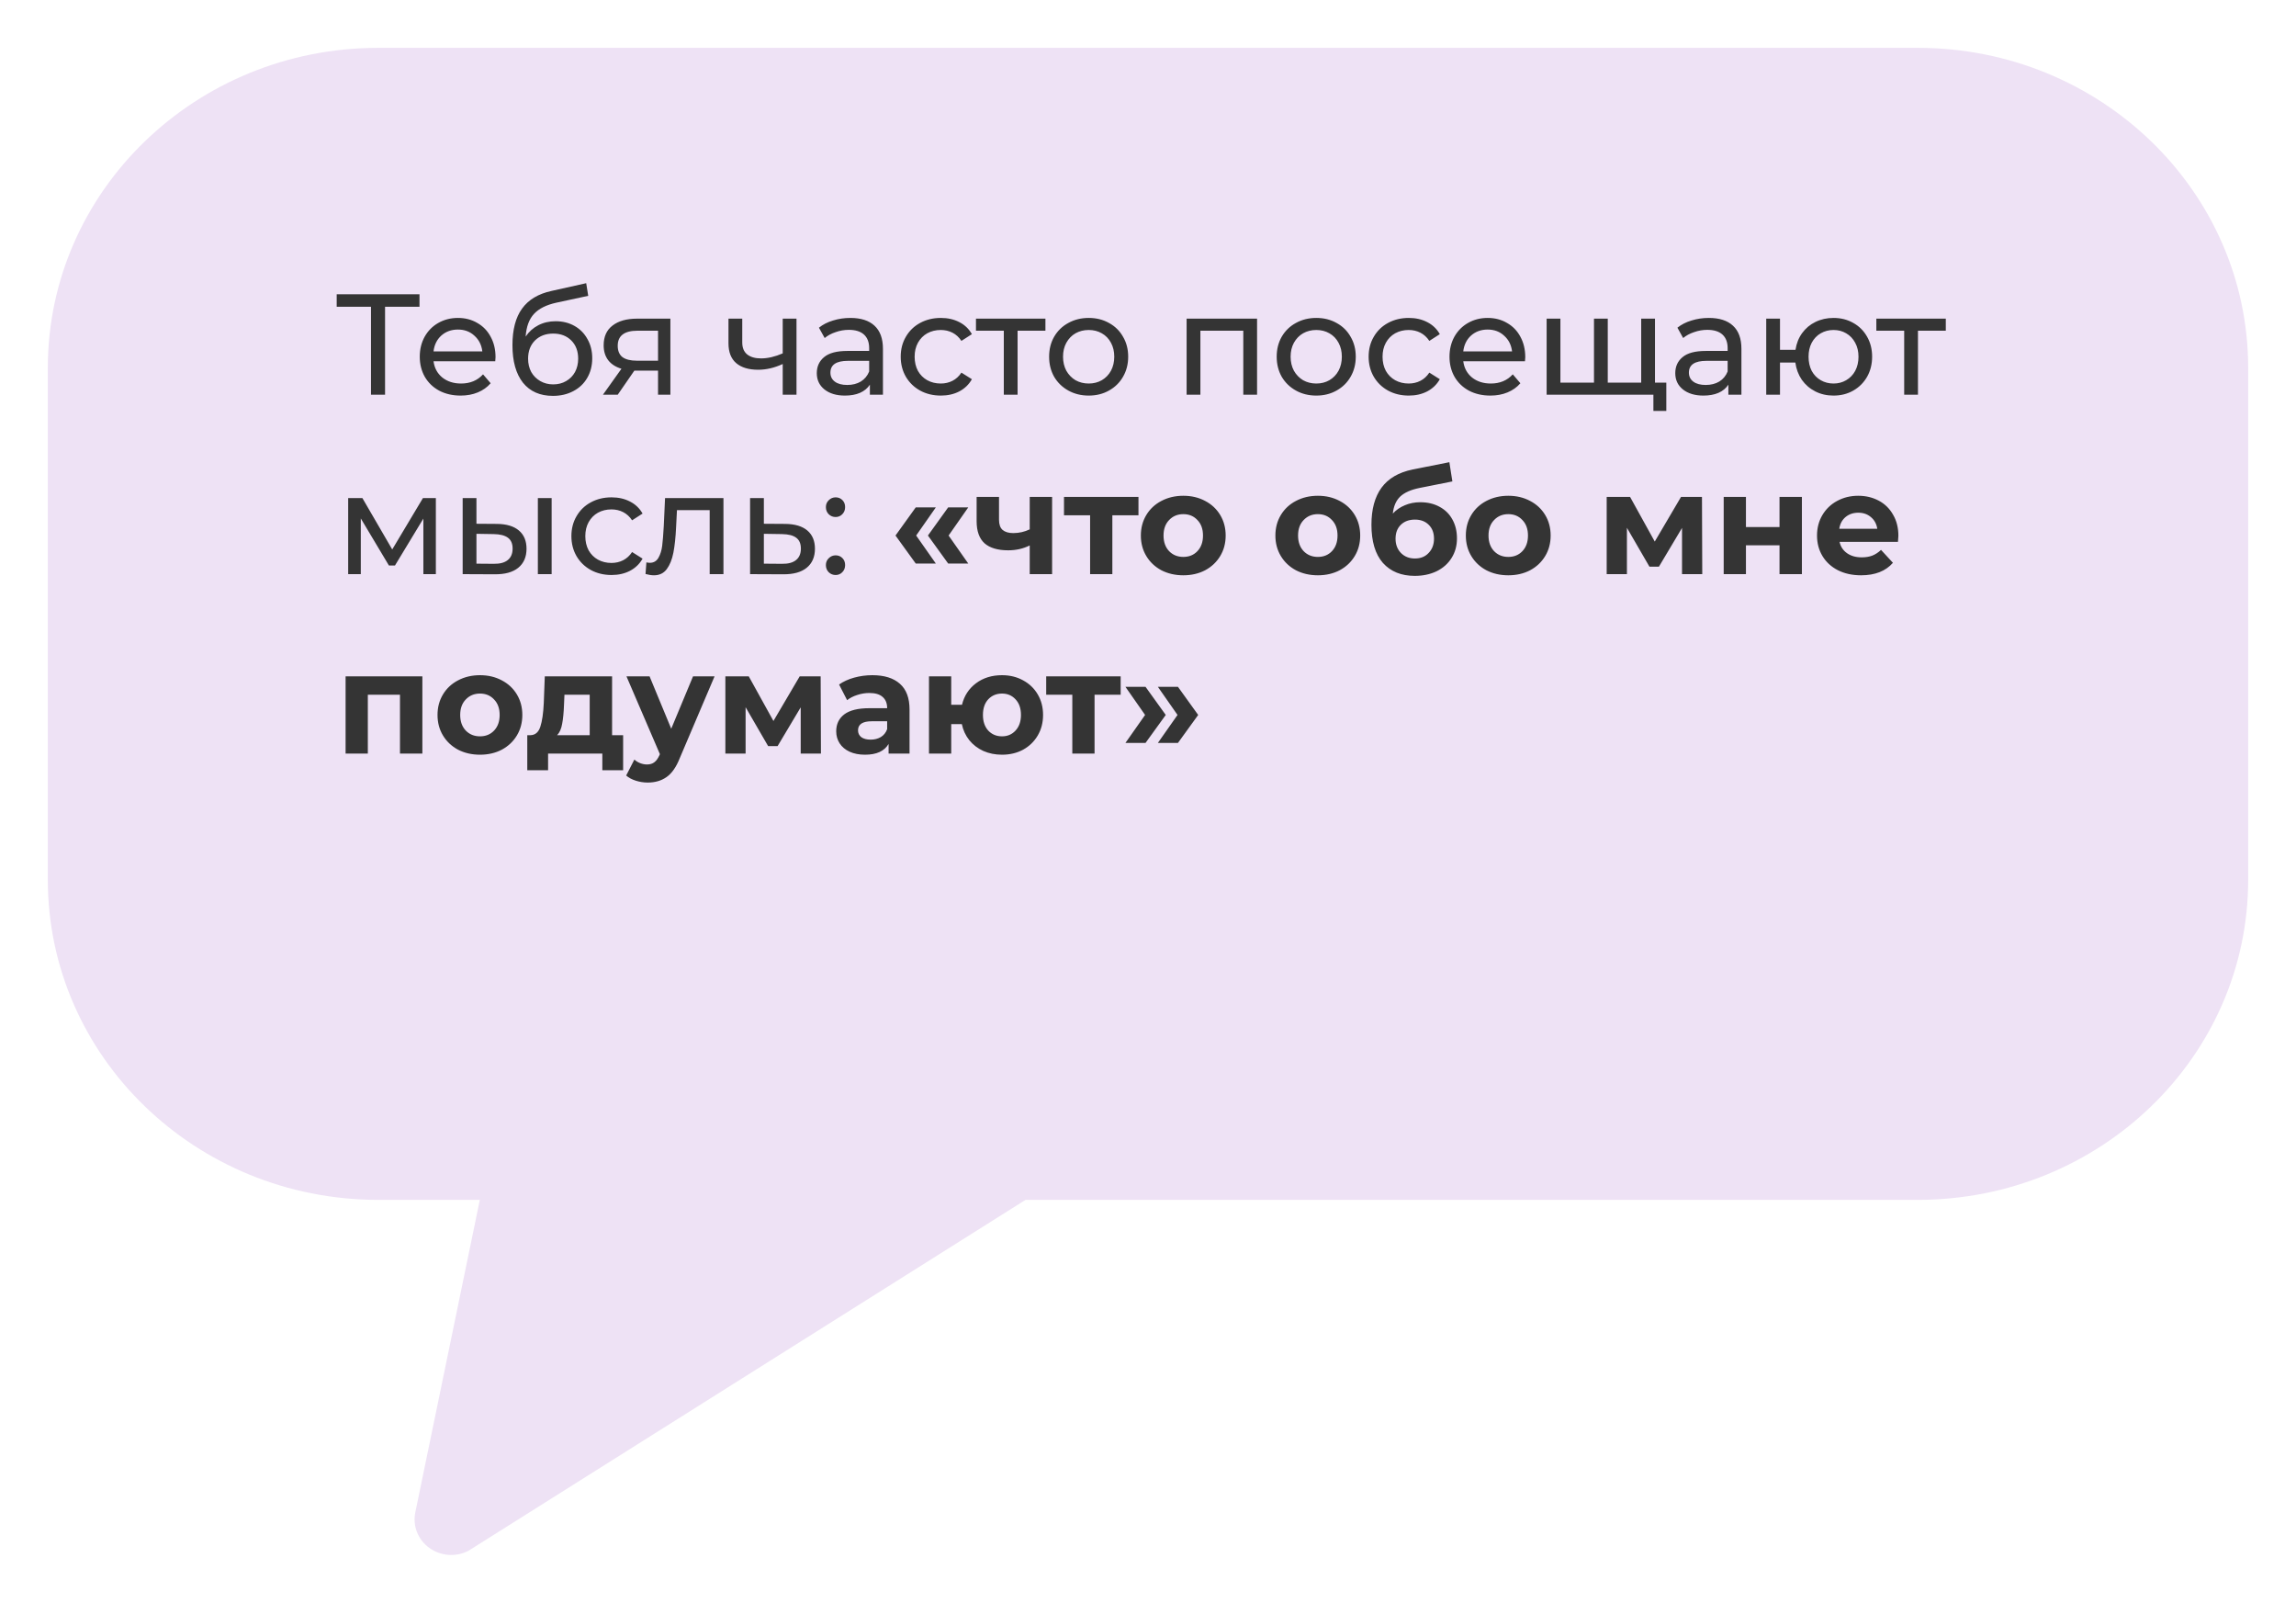
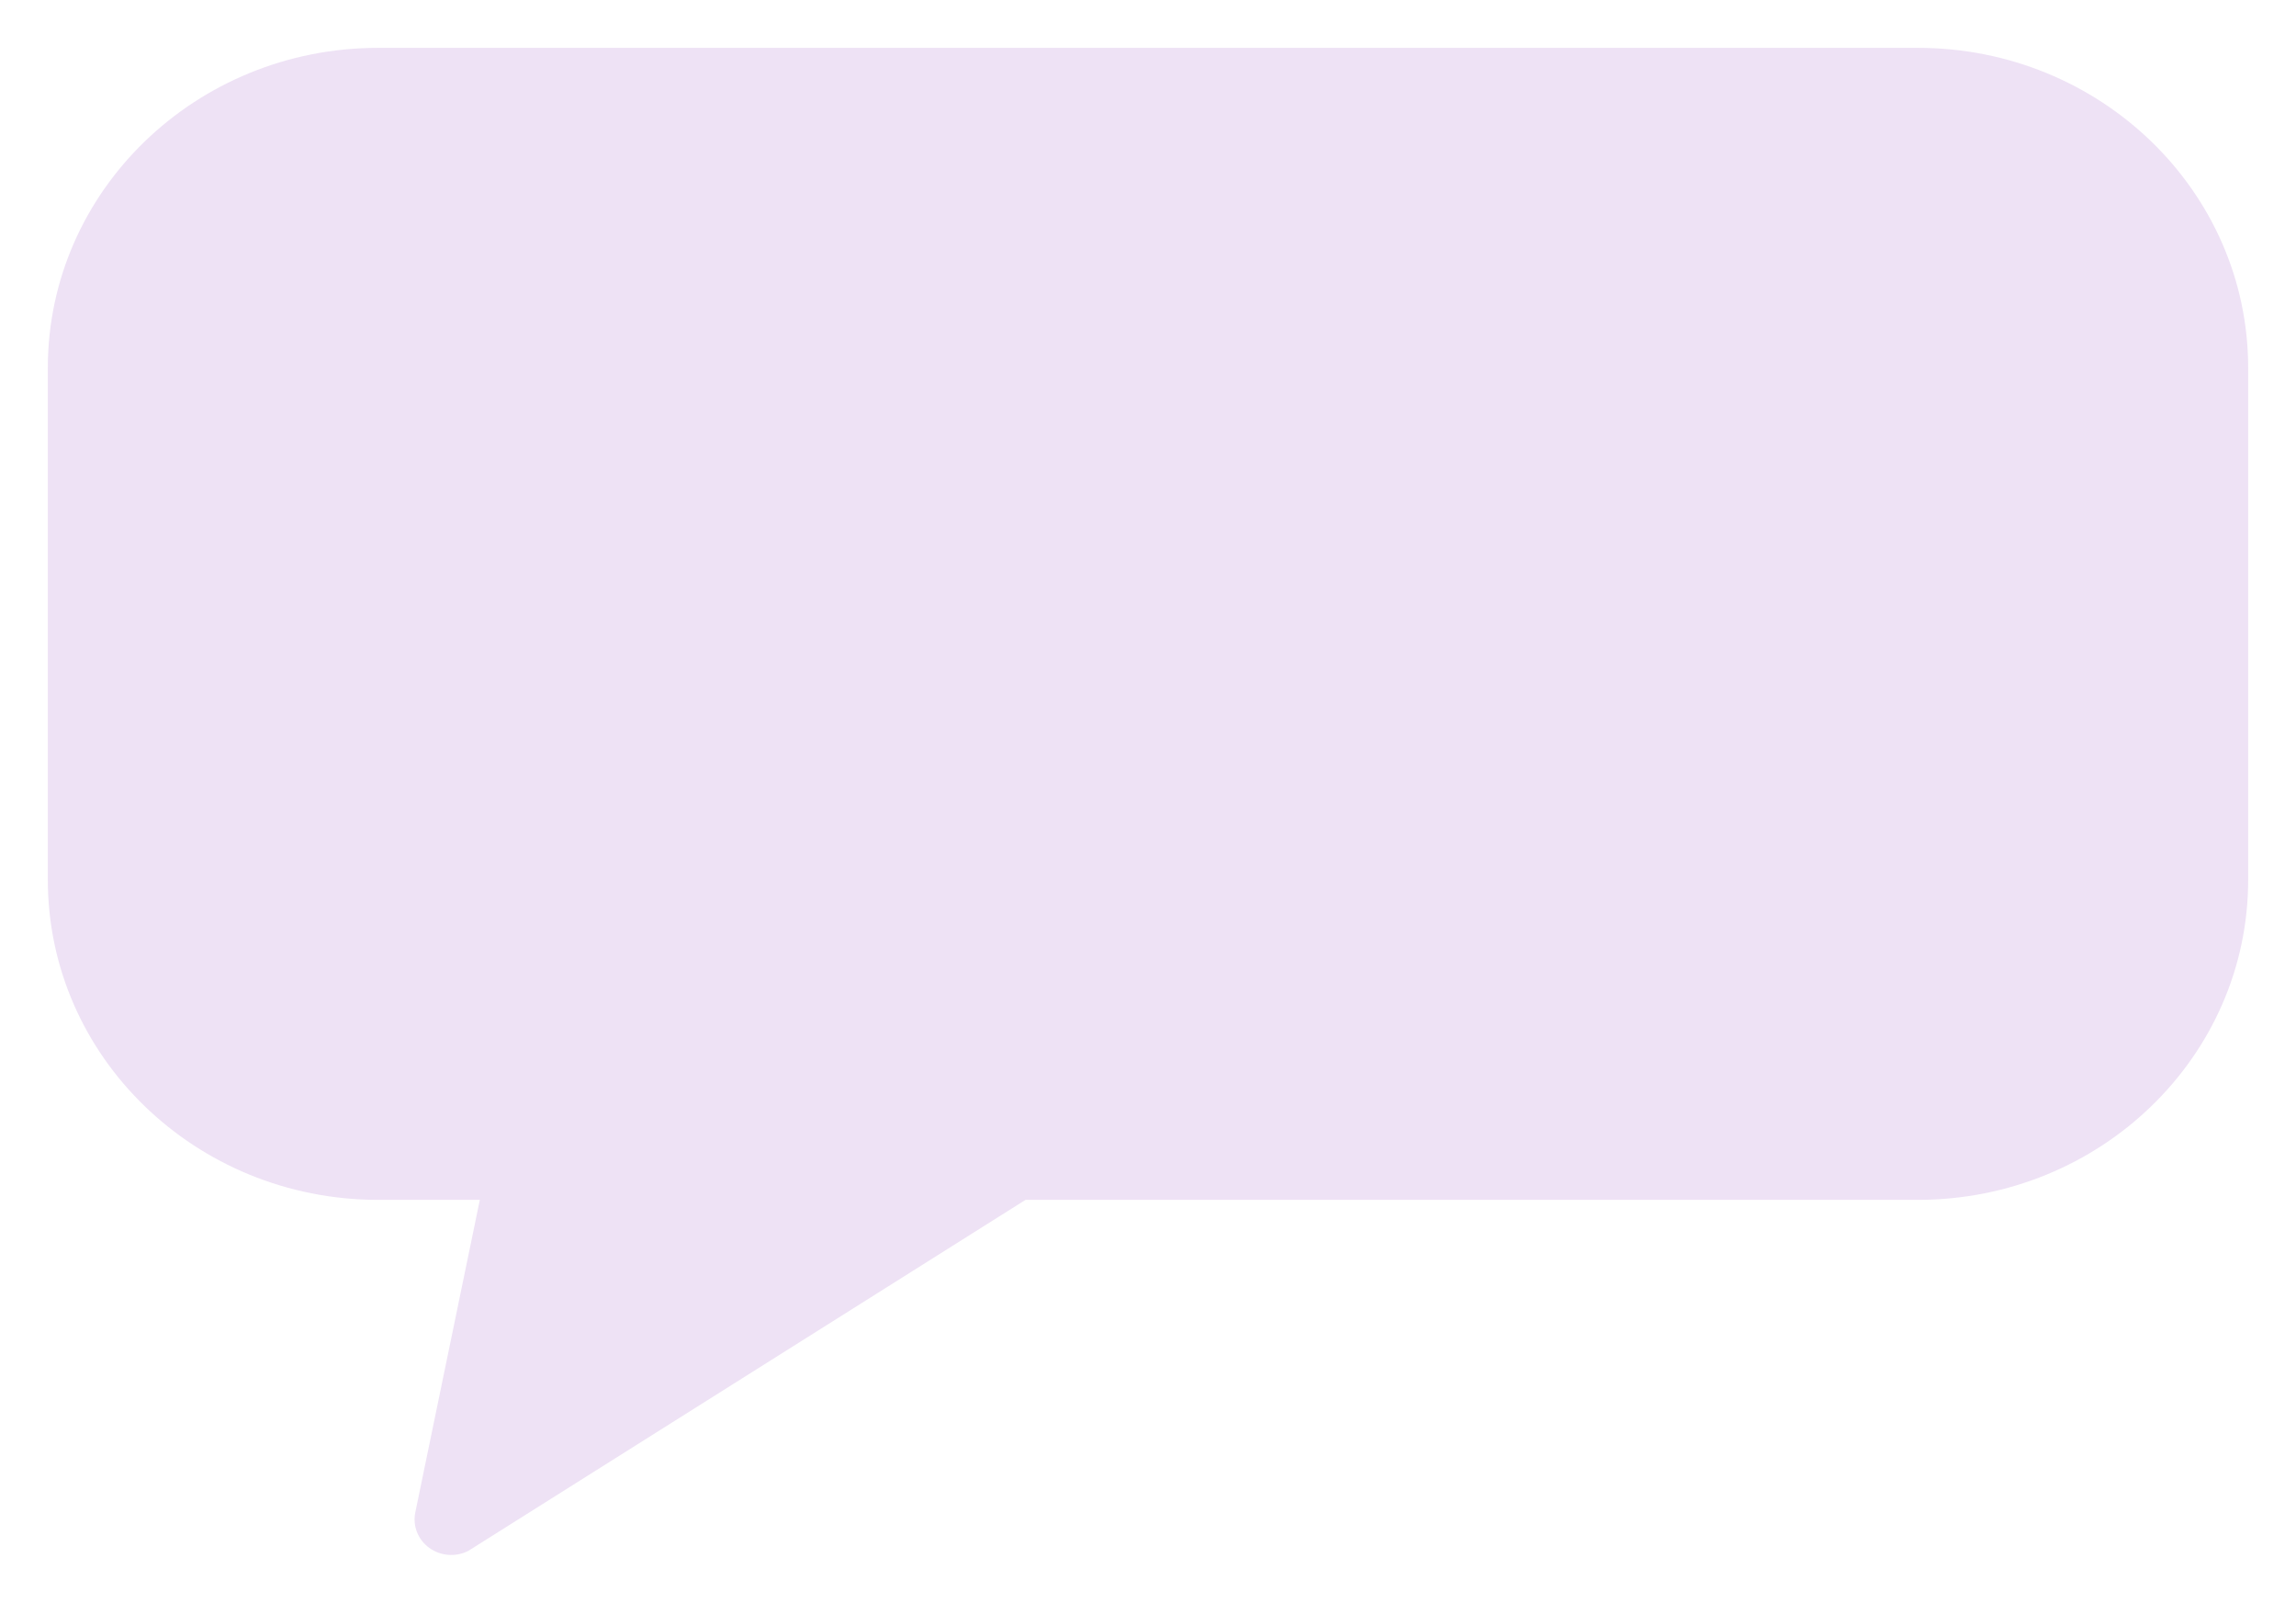
<svg xmlns="http://www.w3.org/2000/svg" width="192" height="134" viewBox="0 0 192 134" fill="none">
  <g filter="url(#filter0_d)">
    <path d="M160.4 0H31.6C16.364 0.016 4.016 11.974 4 26.729V69.584C4.016 84.339 16.364 96.297 31.6 96.313H40.125L34.728 122.447C34.496 123.571 34.953 124.723 35.899 125.409C36.845 126.095 38.115 126.192 39.162 125.658L85.758 96.313H160.4C175.636 96.297 187.984 84.339 188 69.584V26.729C187.984 11.974 175.636 0.016 160.4 0Z" fill="#EEE2F5" />
  </g>
-   <path d="M35.08 25.644H32.2V33H31.024V25.644H28.156V24.6H35.08V25.644ZM41.438 29.856C41.438 29.944 41.43 30.06 41.414 30.204H36.254C36.326 30.764 36.57 31.216 36.986 31.56C37.41 31.896 37.934 32.064 38.558 32.064C39.318 32.064 39.93 31.808 40.394 31.296L41.03 32.04C40.742 32.376 40.382 32.632 39.95 32.808C39.526 32.984 39.05 33.072 38.522 33.072C37.85 33.072 37.254 32.936 36.734 32.664C36.214 32.384 35.81 31.996 35.522 31.5C35.242 31.004 35.102 30.444 35.102 29.82C35.102 29.204 35.238 28.648 35.51 28.152C35.79 27.656 36.17 27.272 36.65 27C37.138 26.72 37.686 26.58 38.294 26.58C38.902 26.58 39.442 26.72 39.914 27C40.394 27.272 40.766 27.656 41.03 28.152C41.302 28.648 41.438 29.216 41.438 29.856ZM38.294 27.552C37.742 27.552 37.278 27.72 36.902 28.056C36.534 28.392 36.318 28.832 36.254 29.376H40.334C40.27 28.84 40.05 28.404 39.674 28.068C39.306 27.724 38.846 27.552 38.294 27.552ZM46.465 26.856C47.057 26.856 47.585 26.988 48.049 27.252C48.513 27.516 48.873 27.884 49.129 28.356C49.393 28.82 49.525 29.352 49.525 29.952C49.525 30.568 49.385 31.116 49.105 31.596C48.833 32.068 48.445 32.436 47.941 32.7C47.445 32.964 46.877 33.096 46.237 33.096C45.157 33.096 44.321 32.728 43.729 31.992C43.145 31.248 42.853 30.204 42.853 28.86C42.853 27.556 43.121 26.536 43.657 25.8C44.193 25.056 45.013 24.564 46.117 24.324L49.021 23.676L49.189 24.732L46.513 25.308C45.681 25.492 45.061 25.804 44.653 26.244C44.245 26.684 44.013 27.316 43.957 28.14C44.229 27.732 44.581 27.416 45.013 27.192C45.445 26.968 45.929 26.856 46.465 26.856ZM46.261 32.136C46.669 32.136 47.029 32.044 47.341 31.86C47.661 31.676 47.909 31.424 48.085 31.104C48.261 30.776 48.349 30.404 48.349 29.988C48.349 29.356 48.157 28.848 47.773 28.464C47.389 28.08 46.885 27.888 46.261 27.888C45.637 27.888 45.129 28.08 44.737 28.464C44.353 28.848 44.161 29.356 44.161 29.988C44.161 30.404 44.249 30.776 44.425 31.104C44.609 31.424 44.861 31.676 45.181 31.86C45.501 32.044 45.861 32.136 46.261 32.136ZM56.06 26.64V33H55.028V30.984H53.18H53.048L51.656 33H50.42L51.968 30.828C51.488 30.684 51.12 30.448 50.864 30.12C50.608 29.784 50.48 29.368 50.48 28.872C50.48 28.144 50.728 27.592 51.224 27.216C51.72 26.832 52.404 26.64 53.276 26.64H56.06ZM51.656 28.908C51.656 29.332 51.788 29.648 52.052 29.856C52.324 30.056 52.728 30.156 53.264 30.156H55.028V27.648H53.312C52.208 27.648 51.656 28.068 51.656 28.908ZM66.606 26.64V33H65.454V30.432C64.766 30.752 64.082 30.912 63.402 30.912C62.61 30.912 61.998 30.728 61.566 30.36C61.134 29.992 60.918 29.44 60.918 28.704V26.64H62.07V28.632C62.07 29.072 62.206 29.404 62.478 29.628C62.758 29.852 63.146 29.964 63.642 29.964C64.202 29.964 64.806 29.824 65.454 29.544V26.64H66.606ZM71.111 26.58C71.991 26.58 72.663 26.796 73.127 27.228C73.599 27.66 73.835 28.304 73.835 29.16V33H72.743V32.16C72.551 32.456 72.275 32.684 71.915 32.844C71.563 32.996 71.143 33.072 70.655 33.072C69.943 33.072 69.371 32.9 68.939 32.556C68.515 32.212 68.303 31.76 68.303 31.2C68.303 30.64 68.507 30.192 68.915 29.856C69.323 29.512 69.971 29.34 70.859 29.34H72.683V29.112C72.683 28.616 72.539 28.236 72.251 27.972C71.963 27.708 71.539 27.576 70.979 27.576C70.603 27.576 70.235 27.64 69.875 27.768C69.515 27.888 69.211 28.052 68.963 28.26L68.483 27.396C68.811 27.132 69.203 26.932 69.659 26.796C70.115 26.652 70.599 26.58 71.111 26.58ZM70.847 32.184C71.287 32.184 71.667 32.088 71.987 31.896C72.307 31.696 72.539 31.416 72.683 31.056V30.168H70.907C69.931 30.168 69.443 30.496 69.443 31.152C69.443 31.472 69.567 31.724 69.815 31.908C70.063 32.092 70.407 32.184 70.847 32.184ZM78.681 33.072C78.033 33.072 77.453 32.932 76.941 32.652C76.437 32.372 76.041 31.988 75.753 31.5C75.465 31.004 75.321 30.444 75.321 29.82C75.321 29.196 75.465 28.64 75.753 28.152C76.041 27.656 76.437 27.272 76.941 27C77.453 26.72 78.033 26.58 78.681 26.58C79.257 26.58 79.769 26.696 80.217 26.928C80.673 27.16 81.025 27.496 81.273 27.936L80.397 28.5C80.197 28.196 79.949 27.968 79.653 27.816C79.357 27.664 79.029 27.588 78.669 27.588C78.253 27.588 77.877 27.68 77.541 27.864C77.213 28.048 76.953 28.312 76.761 28.656C76.577 28.992 76.485 29.38 76.485 29.82C76.485 30.268 76.577 30.664 76.761 31.008C76.953 31.344 77.213 31.604 77.541 31.788C77.877 31.972 78.253 32.064 78.669 32.064C79.029 32.064 79.357 31.988 79.653 31.836C79.949 31.684 80.197 31.456 80.397 31.152L81.273 31.704C81.025 32.144 80.673 32.484 80.217 32.724C79.769 32.956 79.257 33.072 78.681 33.072ZM87.422 27.648H85.094V33H83.942V27.648H81.614V26.64H87.422V27.648ZM91.043 33.072C90.411 33.072 89.843 32.932 89.339 32.652C88.835 32.372 88.439 31.988 88.151 31.5C87.871 31.004 87.731 30.444 87.731 29.82C87.731 29.196 87.871 28.64 88.151 28.152C88.439 27.656 88.835 27.272 89.339 27C89.843 26.72 90.411 26.58 91.043 26.58C91.675 26.58 92.239 26.72 92.735 27C93.239 27.272 93.631 27.656 93.911 28.152C94.199 28.64 94.343 29.196 94.343 29.82C94.343 30.444 94.199 31.004 93.911 31.5C93.631 31.988 93.239 32.372 92.735 32.652C92.239 32.932 91.675 33.072 91.043 33.072ZM91.043 32.064C91.451 32.064 91.815 31.972 92.135 31.788C92.463 31.596 92.719 31.332 92.903 30.996C93.087 30.652 93.179 30.26 93.179 29.82C93.179 29.38 93.087 28.992 92.903 28.656C92.719 28.312 92.463 28.048 92.135 27.864C91.815 27.68 91.451 27.588 91.043 27.588C90.635 27.588 90.267 27.68 89.939 27.864C89.619 28.048 89.363 28.312 89.171 28.656C88.987 28.992 88.895 29.38 88.895 29.82C88.895 30.26 88.987 30.652 89.171 30.996C89.363 31.332 89.619 31.596 89.939 31.788C90.267 31.972 90.635 32.064 91.043 32.064ZM105.121 26.64V33H103.969V27.648H100.381V33H99.229V26.64H105.121ZM110.074 33.072C109.442 33.072 108.874 32.932 108.37 32.652C107.866 32.372 107.47 31.988 107.182 31.5C106.902 31.004 106.762 30.444 106.762 29.82C106.762 29.196 106.902 28.64 107.182 28.152C107.47 27.656 107.866 27.272 108.37 27C108.874 26.72 109.442 26.58 110.074 26.58C110.706 26.58 111.27 26.72 111.766 27C112.27 27.272 112.662 27.656 112.942 28.152C113.23 28.64 113.374 29.196 113.374 29.82C113.374 30.444 113.23 31.004 112.942 31.5C112.662 31.988 112.27 32.372 111.766 32.652C111.27 32.932 110.706 33.072 110.074 33.072ZM110.074 32.064C110.482 32.064 110.846 31.972 111.166 31.788C111.494 31.596 111.75 31.332 111.934 30.996C112.118 30.652 112.21 30.26 112.21 29.82C112.21 29.38 112.118 28.992 111.934 28.656C111.75 28.312 111.494 28.048 111.166 27.864C110.846 27.68 110.482 27.588 110.074 27.588C109.666 27.588 109.298 27.68 108.97 27.864C108.65 28.048 108.394 28.312 108.202 28.656C108.018 28.992 107.926 29.38 107.926 29.82C107.926 30.26 108.018 30.652 108.202 30.996C108.394 31.332 108.65 31.596 108.97 31.788C109.298 31.972 109.666 32.064 110.074 32.064ZM117.81 33.072C117.162 33.072 116.582 32.932 116.07 32.652C115.566 32.372 115.17 31.988 114.882 31.5C114.594 31.004 114.45 30.444 114.45 29.82C114.45 29.196 114.594 28.64 114.882 28.152C115.17 27.656 115.566 27.272 116.07 27C116.582 26.72 117.162 26.58 117.81 26.58C118.386 26.58 118.898 26.696 119.346 26.928C119.802 27.16 120.154 27.496 120.402 27.936L119.526 28.5C119.326 28.196 119.078 27.968 118.782 27.816C118.486 27.664 118.158 27.588 117.798 27.588C117.382 27.588 117.006 27.68 116.67 27.864C116.342 28.048 116.082 28.312 115.89 28.656C115.706 28.992 115.614 29.38 115.614 29.82C115.614 30.268 115.706 30.664 115.89 31.008C116.082 31.344 116.342 31.604 116.67 31.788C117.006 31.972 117.382 32.064 117.798 32.064C118.158 32.064 118.486 31.988 118.782 31.836C119.078 31.684 119.326 31.456 119.526 31.152L120.402 31.704C120.154 32.144 119.802 32.484 119.346 32.724C118.898 32.956 118.386 33.072 117.81 33.072ZM127.548 29.856C127.548 29.944 127.54 30.06 127.524 30.204H122.364C122.436 30.764 122.68 31.216 123.096 31.56C123.52 31.896 124.044 32.064 124.668 32.064C125.428 32.064 126.04 31.808 126.504 31.296L127.14 32.04C126.852 32.376 126.492 32.632 126.06 32.808C125.636 32.984 125.16 33.072 124.632 33.072C123.96 33.072 123.364 32.936 122.844 32.664C122.324 32.384 121.92 31.996 121.632 31.5C121.352 31.004 121.212 30.444 121.212 29.82C121.212 29.204 121.348 28.648 121.62 28.152C121.9 27.656 122.28 27.272 122.76 27C123.248 26.72 123.796 26.58 124.404 26.58C125.012 26.58 125.552 26.72 126.024 27C126.504 27.272 126.876 27.656 127.14 28.152C127.412 28.648 127.548 29.216 127.548 29.856ZM124.404 27.552C123.852 27.552 123.388 27.72 123.012 28.056C122.644 28.392 122.428 28.832 122.364 29.376H126.444C126.38 28.84 126.16 28.404 125.784 28.068C125.416 27.724 124.956 27.552 124.404 27.552ZM138.395 26.64V33H129.335V26.64H130.487V31.992H133.295V26.64H134.447V31.992H137.243V26.64H138.395ZM139.343 31.992V34.356H138.263V33H137.195V31.992H139.343ZM142.9 26.58C143.78 26.58 144.452 26.796 144.916 27.228C145.388 27.66 145.624 28.304 145.624 29.16V33H144.532V32.16C144.34 32.456 144.064 32.684 143.704 32.844C143.352 32.996 142.932 33.072 142.444 33.072C141.732 33.072 141.16 32.9 140.728 32.556C140.304 32.212 140.092 31.76 140.092 31.2C140.092 30.64 140.296 30.192 140.704 29.856C141.112 29.512 141.76 29.34 142.648 29.34H144.472V29.112C144.472 28.616 144.328 28.236 144.04 27.972C143.752 27.708 143.328 27.576 142.768 27.576C142.392 27.576 142.024 27.64 141.664 27.768C141.304 27.888 141 28.052 140.752 28.26L140.272 27.396C140.6 27.132 140.992 26.932 141.448 26.796C141.904 26.652 142.388 26.58 142.9 26.58ZM142.636 32.184C143.076 32.184 143.456 32.088 143.776 31.896C144.096 31.696 144.328 31.416 144.472 31.056V30.168H142.696C141.72 30.168 141.232 30.496 141.232 31.152C141.232 31.472 141.356 31.724 141.604 31.908C141.852 32.092 142.196 32.184 142.636 32.184ZM153.326 26.58C153.942 26.58 154.494 26.72 154.982 27C155.47 27.272 155.854 27.656 156.134 28.152C156.414 28.64 156.554 29.196 156.554 29.82C156.554 30.444 156.414 31.004 156.134 31.5C155.854 31.988 155.47 32.372 154.982 32.652C154.494 32.932 153.942 33.072 153.326 33.072C152.766 33.072 152.258 32.956 151.802 32.724C151.346 32.492 150.97 32.168 150.674 31.752C150.386 31.328 150.206 30.848 150.134 30.312H148.85V33H147.698V26.64H148.85V29.244H150.146C150.226 28.716 150.41 28.252 150.698 27.852C150.994 27.444 151.366 27.132 151.814 26.916C152.27 26.692 152.774 26.58 153.326 26.58ZM153.326 32.064C153.718 32.064 154.07 31.972 154.382 31.788C154.702 31.604 154.954 31.344 155.138 31.008C155.322 30.664 155.414 30.268 155.414 29.82C155.414 29.38 155.322 28.992 155.138 28.656C154.954 28.312 154.702 28.048 154.382 27.864C154.07 27.68 153.718 27.588 153.326 27.588C152.934 27.588 152.578 27.68 152.258 27.864C151.938 28.048 151.686 28.312 151.502 28.656C151.326 28.992 151.238 29.38 151.238 29.82C151.238 30.268 151.326 30.664 151.502 31.008C151.686 31.344 151.938 31.604 152.258 31.788C152.578 31.972 152.934 32.064 153.326 32.064ZM162.715 27.648H160.387V33H159.235V27.648H156.907V26.64H162.715V27.648ZM36.448 41.64V48H35.404V43.356L33.028 47.28H32.524L30.172 43.344V48H29.116V41.64H30.304L32.8 45.936L35.368 41.64H36.448ZM41.558 43.8C42.358 43.808 42.97 43.992 43.394 44.352C43.818 44.712 44.03 45.22 44.03 45.876C44.03 46.564 43.798 47.096 43.334 47.472C42.878 47.84 42.222 48.02 41.366 48.012L38.69 48V41.64H39.842V43.788L41.558 43.8ZM44.978 41.64H46.13V48H44.978V41.64ZM41.282 47.136C41.802 47.144 42.194 47.04 42.458 46.824C42.73 46.608 42.866 46.288 42.866 45.864C42.866 45.448 42.734 45.144 42.47 44.952C42.206 44.76 41.81 44.66 41.282 44.652L39.842 44.628V47.124L41.282 47.136ZM51.142 48.072C50.494 48.072 49.914 47.932 49.402 47.652C48.898 47.372 48.502 46.988 48.214 46.5C47.926 46.004 47.782 45.444 47.782 44.82C47.782 44.196 47.926 43.64 48.214 43.152C48.502 42.656 48.898 42.272 49.402 42C49.914 41.72 50.494 41.58 51.142 41.58C51.718 41.58 52.23 41.696 52.678 41.928C53.134 42.16 53.486 42.496 53.734 42.936L52.858 43.5C52.658 43.196 52.41 42.968 52.114 42.816C51.818 42.664 51.49 42.588 51.13 42.588C50.714 42.588 50.338 42.68 50.002 42.864C49.674 43.048 49.414 43.312 49.222 43.656C49.038 43.992 48.946 44.38 48.946 44.82C48.946 45.268 49.038 45.664 49.222 46.008C49.414 46.344 49.674 46.604 50.002 46.788C50.338 46.972 50.714 47.064 51.13 47.064C51.49 47.064 51.818 46.988 52.114 46.836C52.41 46.684 52.658 46.456 52.858 46.152L53.734 46.704C53.486 47.144 53.134 47.484 52.678 47.724C52.23 47.956 51.718 48.072 51.142 48.072ZM60.498 41.64V48H59.346V42.648H56.61L56.538 44.064C56.498 44.92 56.422 45.636 56.31 46.212C56.198 46.78 56.014 47.236 55.758 47.58C55.502 47.924 55.146 48.096 54.69 48.096C54.482 48.096 54.246 48.06 53.982 47.988L54.054 47.016C54.158 47.04 54.254 47.052 54.342 47.052C54.662 47.052 54.902 46.912 55.062 46.632C55.222 46.352 55.326 46.02 55.374 45.636C55.422 45.252 55.466 44.704 55.506 43.992L55.614 41.64H60.498ZM65.665 43.8C66.473 43.808 67.089 43.992 67.513 44.352C67.937 44.712 68.149 45.22 68.149 45.876C68.149 46.564 67.917 47.096 67.453 47.472C66.997 47.84 66.341 48.02 65.485 48.012L62.725 48V41.64H63.877V43.788L65.665 43.8ZM65.389 47.136C65.909 47.144 66.301 47.04 66.565 46.824C66.837 46.608 66.973 46.288 66.973 45.864C66.973 45.448 66.841 45.144 66.577 44.952C66.321 44.76 65.925 44.66 65.389 44.652L63.877 44.628V47.124L65.389 47.136ZM69.88 43.224C69.656 43.224 69.464 43.148 69.304 42.996C69.144 42.836 69.064 42.636 69.064 42.396C69.064 42.164 69.144 41.972 69.304 41.82C69.464 41.66 69.656 41.58 69.88 41.58C70.104 41.58 70.292 41.656 70.444 41.808C70.596 41.96 70.672 42.156 70.672 42.396C70.672 42.636 70.592 42.836 70.432 42.996C70.28 43.148 70.096 43.224 69.88 43.224ZM69.88 48.072C69.656 48.072 69.464 47.996 69.304 47.844C69.144 47.684 69.064 47.484 69.064 47.244C69.064 47.012 69.144 46.82 69.304 46.668C69.464 46.508 69.656 46.428 69.88 46.428C70.104 46.428 70.292 46.504 70.444 46.656C70.596 46.808 70.672 47.004 70.672 47.244C70.672 47.484 70.592 47.684 70.432 47.844C70.28 47.996 70.096 48.072 69.88 48.072ZM74.885 44.772L76.577 42.42H78.257L76.613 44.772L78.257 47.112H76.577L74.885 44.772ZM77.597 44.772L79.289 42.42H80.969L79.325 44.772L80.969 47.112H79.289L77.597 44.772ZM87.981 41.544V48H86.109V45.6C85.565 45.872 84.965 46.008 84.309 46.008C83.437 46.008 82.777 45.812 82.329 45.42C81.889 45.02 81.669 44.404 81.669 43.572V41.544H83.541V43.452C83.541 43.844 83.641 44.128 83.841 44.304C84.049 44.48 84.345 44.568 84.729 44.568C85.217 44.568 85.677 44.464 86.109 44.256V41.544H87.981ZM95.203 43.08H93.019V48H91.159V43.08H88.975V41.544H95.203V43.08ZM98.955 48.096C98.275 48.096 97.663 47.956 97.119 47.676C96.583 47.388 96.163 46.992 95.859 46.488C95.555 45.984 95.403 45.412 95.403 44.772C95.403 44.132 95.555 43.56 95.859 43.056C96.163 42.552 96.583 42.16 97.119 41.88C97.663 41.592 98.275 41.448 98.955 41.448C99.635 41.448 100.243 41.592 100.779 41.88C101.315 42.16 101.735 42.552 102.039 43.056C102.343 43.56 102.495 44.132 102.495 44.772C102.495 45.412 102.343 45.984 102.039 46.488C101.735 46.992 101.315 47.388 100.779 47.676C100.243 47.956 99.635 48.096 98.955 48.096ZM98.955 46.56C99.435 46.56 99.827 46.4 100.131 46.08C100.443 45.752 100.599 45.316 100.599 44.772C100.599 44.228 100.443 43.796 100.131 43.476C99.827 43.148 99.435 42.984 98.955 42.984C98.475 42.984 98.079 43.148 97.767 43.476C97.455 43.796 97.299 44.228 97.299 44.772C97.299 45.316 97.455 45.752 97.767 46.08C98.079 46.4 98.475 46.56 98.955 46.56ZM110.205 48.096C109.525 48.096 108.913 47.956 108.369 47.676C107.833 47.388 107.413 46.992 107.109 46.488C106.805 45.984 106.653 45.412 106.653 44.772C106.653 44.132 106.805 43.56 107.109 43.056C107.413 42.552 107.833 42.16 108.369 41.88C108.913 41.592 109.525 41.448 110.205 41.448C110.885 41.448 111.493 41.592 112.029 41.88C112.565 42.16 112.985 42.552 113.289 43.056C113.593 43.56 113.745 44.132 113.745 44.772C113.745 45.412 113.593 45.984 113.289 46.488C112.985 46.992 112.565 47.388 112.029 47.676C111.493 47.956 110.885 48.096 110.205 48.096ZM110.205 46.56C110.685 46.56 111.077 46.4 111.381 46.08C111.693 45.752 111.849 45.316 111.849 44.772C111.849 44.228 111.693 43.796 111.381 43.476C111.077 43.148 110.685 42.984 110.205 42.984C109.725 42.984 109.329 43.148 109.017 43.476C108.705 43.796 108.549 44.228 108.549 44.772C108.549 45.316 108.705 45.752 109.017 46.08C109.329 46.4 109.725 46.56 110.205 46.56ZM118.765 41.988C119.381 41.988 119.921 42.116 120.385 42.372C120.849 42.62 121.205 42.972 121.453 43.428C121.709 43.884 121.837 44.412 121.837 45.012C121.837 45.628 121.685 46.176 121.381 46.656C121.085 47.128 120.669 47.496 120.133 47.76C119.597 48.016 118.989 48.144 118.309 48.144C117.181 48.144 116.293 47.784 115.645 47.064C115.005 46.336 114.685 45.272 114.685 43.872C114.685 42.576 114.965 41.544 115.525 40.776C116.093 40 116.961 39.492 118.129 39.252L121.201 38.64L121.453 40.248L118.741 40.788C118.005 40.932 117.457 41.172 117.097 41.508C116.745 41.844 116.537 42.32 116.473 42.936C116.753 42.632 117.089 42.4 117.481 42.24C117.873 42.072 118.301 41.988 118.765 41.988ZM118.321 46.692C118.801 46.692 119.185 46.536 119.473 46.224C119.769 45.912 119.917 45.516 119.917 45.036C119.917 44.548 119.769 44.16 119.473 43.872C119.185 43.584 118.801 43.44 118.321 43.44C117.833 43.44 117.441 43.584 117.145 43.872C116.849 44.16 116.701 44.548 116.701 45.036C116.701 45.524 116.853 45.924 117.157 46.236C117.461 46.54 117.849 46.692 118.321 46.692ZM126.131 48.096C125.451 48.096 124.839 47.956 124.295 47.676C123.759 47.388 123.339 46.992 123.035 46.488C122.731 45.984 122.579 45.412 122.579 44.772C122.579 44.132 122.731 43.56 123.035 43.056C123.339 42.552 123.759 42.16 124.295 41.88C124.839 41.592 125.451 41.448 126.131 41.448C126.811 41.448 127.419 41.592 127.955 41.88C128.491 42.16 128.911 42.552 129.215 43.056C129.519 43.56 129.671 44.132 129.671 44.772C129.671 45.412 129.519 45.984 129.215 46.488C128.911 46.992 128.491 47.388 127.955 47.676C127.419 47.956 126.811 48.096 126.131 48.096ZM126.131 46.56C126.611 46.56 127.003 46.4 127.307 46.08C127.619 45.752 127.775 45.316 127.775 44.772C127.775 44.228 127.619 43.796 127.307 43.476C127.003 43.148 126.611 42.984 126.131 42.984C125.651 42.984 125.255 43.148 124.943 43.476C124.631 43.796 124.475 44.228 124.475 44.772C124.475 45.316 124.631 45.752 124.943 46.08C125.255 46.4 125.651 46.56 126.131 46.56ZM140.657 48V44.136L138.725 47.376H137.933L136.049 44.124V48H134.357V41.544H136.313L138.377 45.276L140.573 41.544H142.325L142.349 48H140.657ZM144.142 41.544H146.002V44.064H148.81V41.544H150.682V48H148.81V45.588H146.002V48H144.142V41.544ZM158.75 44.796C158.75 44.82 158.738 44.988 158.714 45.3H153.83C153.918 45.7 154.126 46.016 154.454 46.248C154.782 46.48 155.19 46.596 155.678 46.596C156.014 46.596 156.31 46.548 156.566 46.452C156.83 46.348 157.074 46.188 157.298 45.972L158.294 47.052C157.686 47.748 156.798 48.096 155.63 48.096C154.902 48.096 154.258 47.956 153.698 47.676C153.138 47.388 152.706 46.992 152.402 46.488C152.098 45.984 151.946 45.412 151.946 44.772C151.946 44.14 152.094 43.572 152.39 43.068C152.694 42.556 153.106 42.16 153.626 41.88C154.154 41.592 154.742 41.448 155.39 41.448C156.022 41.448 156.594 41.584 157.106 41.856C157.618 42.128 158.018 42.52 158.306 43.032C158.602 43.536 158.75 44.124 158.75 44.796ZM155.402 42.864C154.978 42.864 154.622 42.984 154.334 43.224C154.046 43.464 153.87 43.792 153.806 44.208H156.986C156.922 43.8 156.746 43.476 156.458 43.236C156.17 42.988 155.818 42.864 155.402 42.864ZM35.32 56.544V63H33.448V58.08H30.76V63H28.9V56.544H35.32ZM40.139 63.096C39.459 63.096 38.847 62.956 38.303 62.676C37.767 62.388 37.347 61.992 37.043 61.488C36.739 60.984 36.587 60.412 36.587 59.772C36.587 59.132 36.739 58.56 37.043 58.056C37.347 57.552 37.767 57.16 38.303 56.88C38.847 56.592 39.459 56.448 40.139 56.448C40.819 56.448 41.427 56.592 41.963 56.88C42.499 57.16 42.919 57.552 43.223 58.056C43.527 58.56 43.679 59.132 43.679 59.772C43.679 60.412 43.527 60.984 43.223 61.488C42.919 61.992 42.499 62.388 41.963 62.676C41.427 62.956 40.819 63.096 40.139 63.096ZM40.139 61.56C40.619 61.56 41.011 61.4 41.315 61.08C41.627 60.752 41.783 60.316 41.783 59.772C41.783 59.228 41.627 58.796 41.315 58.476C41.011 58.148 40.619 57.984 40.139 57.984C39.659 57.984 39.263 58.148 38.951 58.476C38.639 58.796 38.483 59.228 38.483 59.772C38.483 60.316 38.639 60.752 38.951 61.08C39.263 61.4 39.659 61.56 40.139 61.56ZM52.109 61.464V64.392H50.369V63H45.833V64.392H44.093V61.464H44.357C44.757 61.456 45.033 61.22 45.185 60.756C45.337 60.292 45.433 59.632 45.473 58.776L45.557 56.544H51.185V61.464H52.109ZM47.165 58.908C47.141 59.564 47.089 60.1 47.009 60.516C46.937 60.932 46.797 61.248 46.589 61.464H49.313V58.08H47.201L47.165 58.908ZM59.755 56.544L56.839 63.396C56.543 64.14 56.175 64.664 55.735 64.968C55.303 65.272 54.779 65.424 54.163 65.424C53.827 65.424 53.495 65.372 53.167 65.268C52.839 65.164 52.571 65.02 52.363 64.836L53.047 63.504C53.191 63.632 53.355 63.732 53.539 63.804C53.731 63.876 53.919 63.912 54.103 63.912C54.359 63.912 54.567 63.848 54.727 63.72C54.887 63.6 55.031 63.396 55.159 63.108L55.183 63.048L52.387 56.544H54.319L56.131 60.924L57.955 56.544H59.755ZM66.958 63V59.136L65.026 62.376H64.234L62.35 59.124V63H60.658V56.544H62.614L64.678 60.276L66.874 56.544H68.626L68.65 63H66.958ZM72.951 56.448C73.951 56.448 74.719 56.688 75.255 57.168C75.791 57.64 76.059 58.356 76.059 59.316V63H74.307V62.196C73.955 62.796 73.299 63.096 72.339 63.096C71.843 63.096 71.411 63.012 71.043 62.844C70.683 62.676 70.407 62.444 70.215 62.148C70.023 61.852 69.927 61.516 69.927 61.14C69.927 60.54 70.151 60.068 70.599 59.724C71.055 59.38 71.755 59.208 72.699 59.208H74.187C74.187 58.8 74.063 58.488 73.815 58.272C73.567 58.048 73.195 57.936 72.699 57.936C72.355 57.936 72.015 57.992 71.679 58.104C71.351 58.208 71.071 58.352 70.839 58.536L70.167 57.228C70.519 56.98 70.939 56.788 71.427 56.652C71.923 56.516 72.431 56.448 72.951 56.448ZM72.807 61.836C73.127 61.836 73.411 61.764 73.659 61.62C73.907 61.468 74.083 61.248 74.187 60.96V60.3H72.903C72.135 60.3 71.751 60.552 71.751 61.056C71.751 61.296 71.843 61.488 72.027 61.632C72.219 61.768 72.479 61.836 72.807 61.836ZM83.793 56.448C84.449 56.448 85.037 56.592 85.557 56.88C86.077 57.16 86.485 57.552 86.781 58.056C87.077 58.56 87.225 59.132 87.225 59.772C87.225 60.412 87.077 60.984 86.781 61.488C86.485 61.992 86.077 62.388 85.557 62.676C85.037 62.956 84.449 63.096 83.793 63.096C83.225 63.096 82.705 62.992 82.233 62.784C81.761 62.568 81.369 62.268 81.057 61.884C80.745 61.492 80.537 61.044 80.433 60.54H79.545V63H77.685V56.544H79.545V58.92H80.445C80.629 58.168 81.021 57.568 81.621 57.12C82.221 56.672 82.945 56.448 83.793 56.448ZM83.793 61.56C84.249 61.56 84.625 61.4 84.921 61.08C85.225 60.752 85.377 60.316 85.377 59.772C85.377 59.22 85.225 58.784 84.921 58.464C84.625 58.144 84.249 57.984 83.793 57.984C83.329 57.984 82.945 58.144 82.641 58.464C82.345 58.784 82.197 59.22 82.197 59.772C82.197 60.316 82.345 60.752 82.641 61.08C82.945 61.4 83.329 61.56 83.793 61.56ZM93.715 58.08H91.531V63H89.671V58.08H87.487V56.544H93.715V58.08ZM94.112 62.112L95.757 59.772L94.112 57.42H95.793L97.484 59.772L95.793 62.112H94.112ZM96.825 62.112L98.469 59.772L96.825 57.42H98.504L100.197 59.772L98.504 62.112H96.825Z" fill="#343434" />
  <defs>
    <filter id="filter0_d" x="0" y="0" width="192" height="134" filterUnits="userSpaceOnUse" color-interpolation-filters="sRGB">
      <feFlood flood-opacity="0" result="BackgroundImageFix" />
      <feColorMatrix in="SourceAlpha" type="matrix" values="0 0 0 0 0 0 0 0 0 0 0 0 0 0 0 0 0 0 127 0" />
      <feOffset dy="4" />
      <feGaussianBlur stdDeviation="2" />
      <feColorMatrix type="matrix" values="0 0 0 0 0 0 0 0 0 0 0 0 0 0 0 0 0 0 0.25 0" />
      <feBlend mode="normal" in2="BackgroundImageFix" result="effect1_dropShadow" />
      <feBlend mode="normal" in="SourceGraphic" in2="effect1_dropShadow" result="shape" />
    </filter>
  </defs>
</svg>